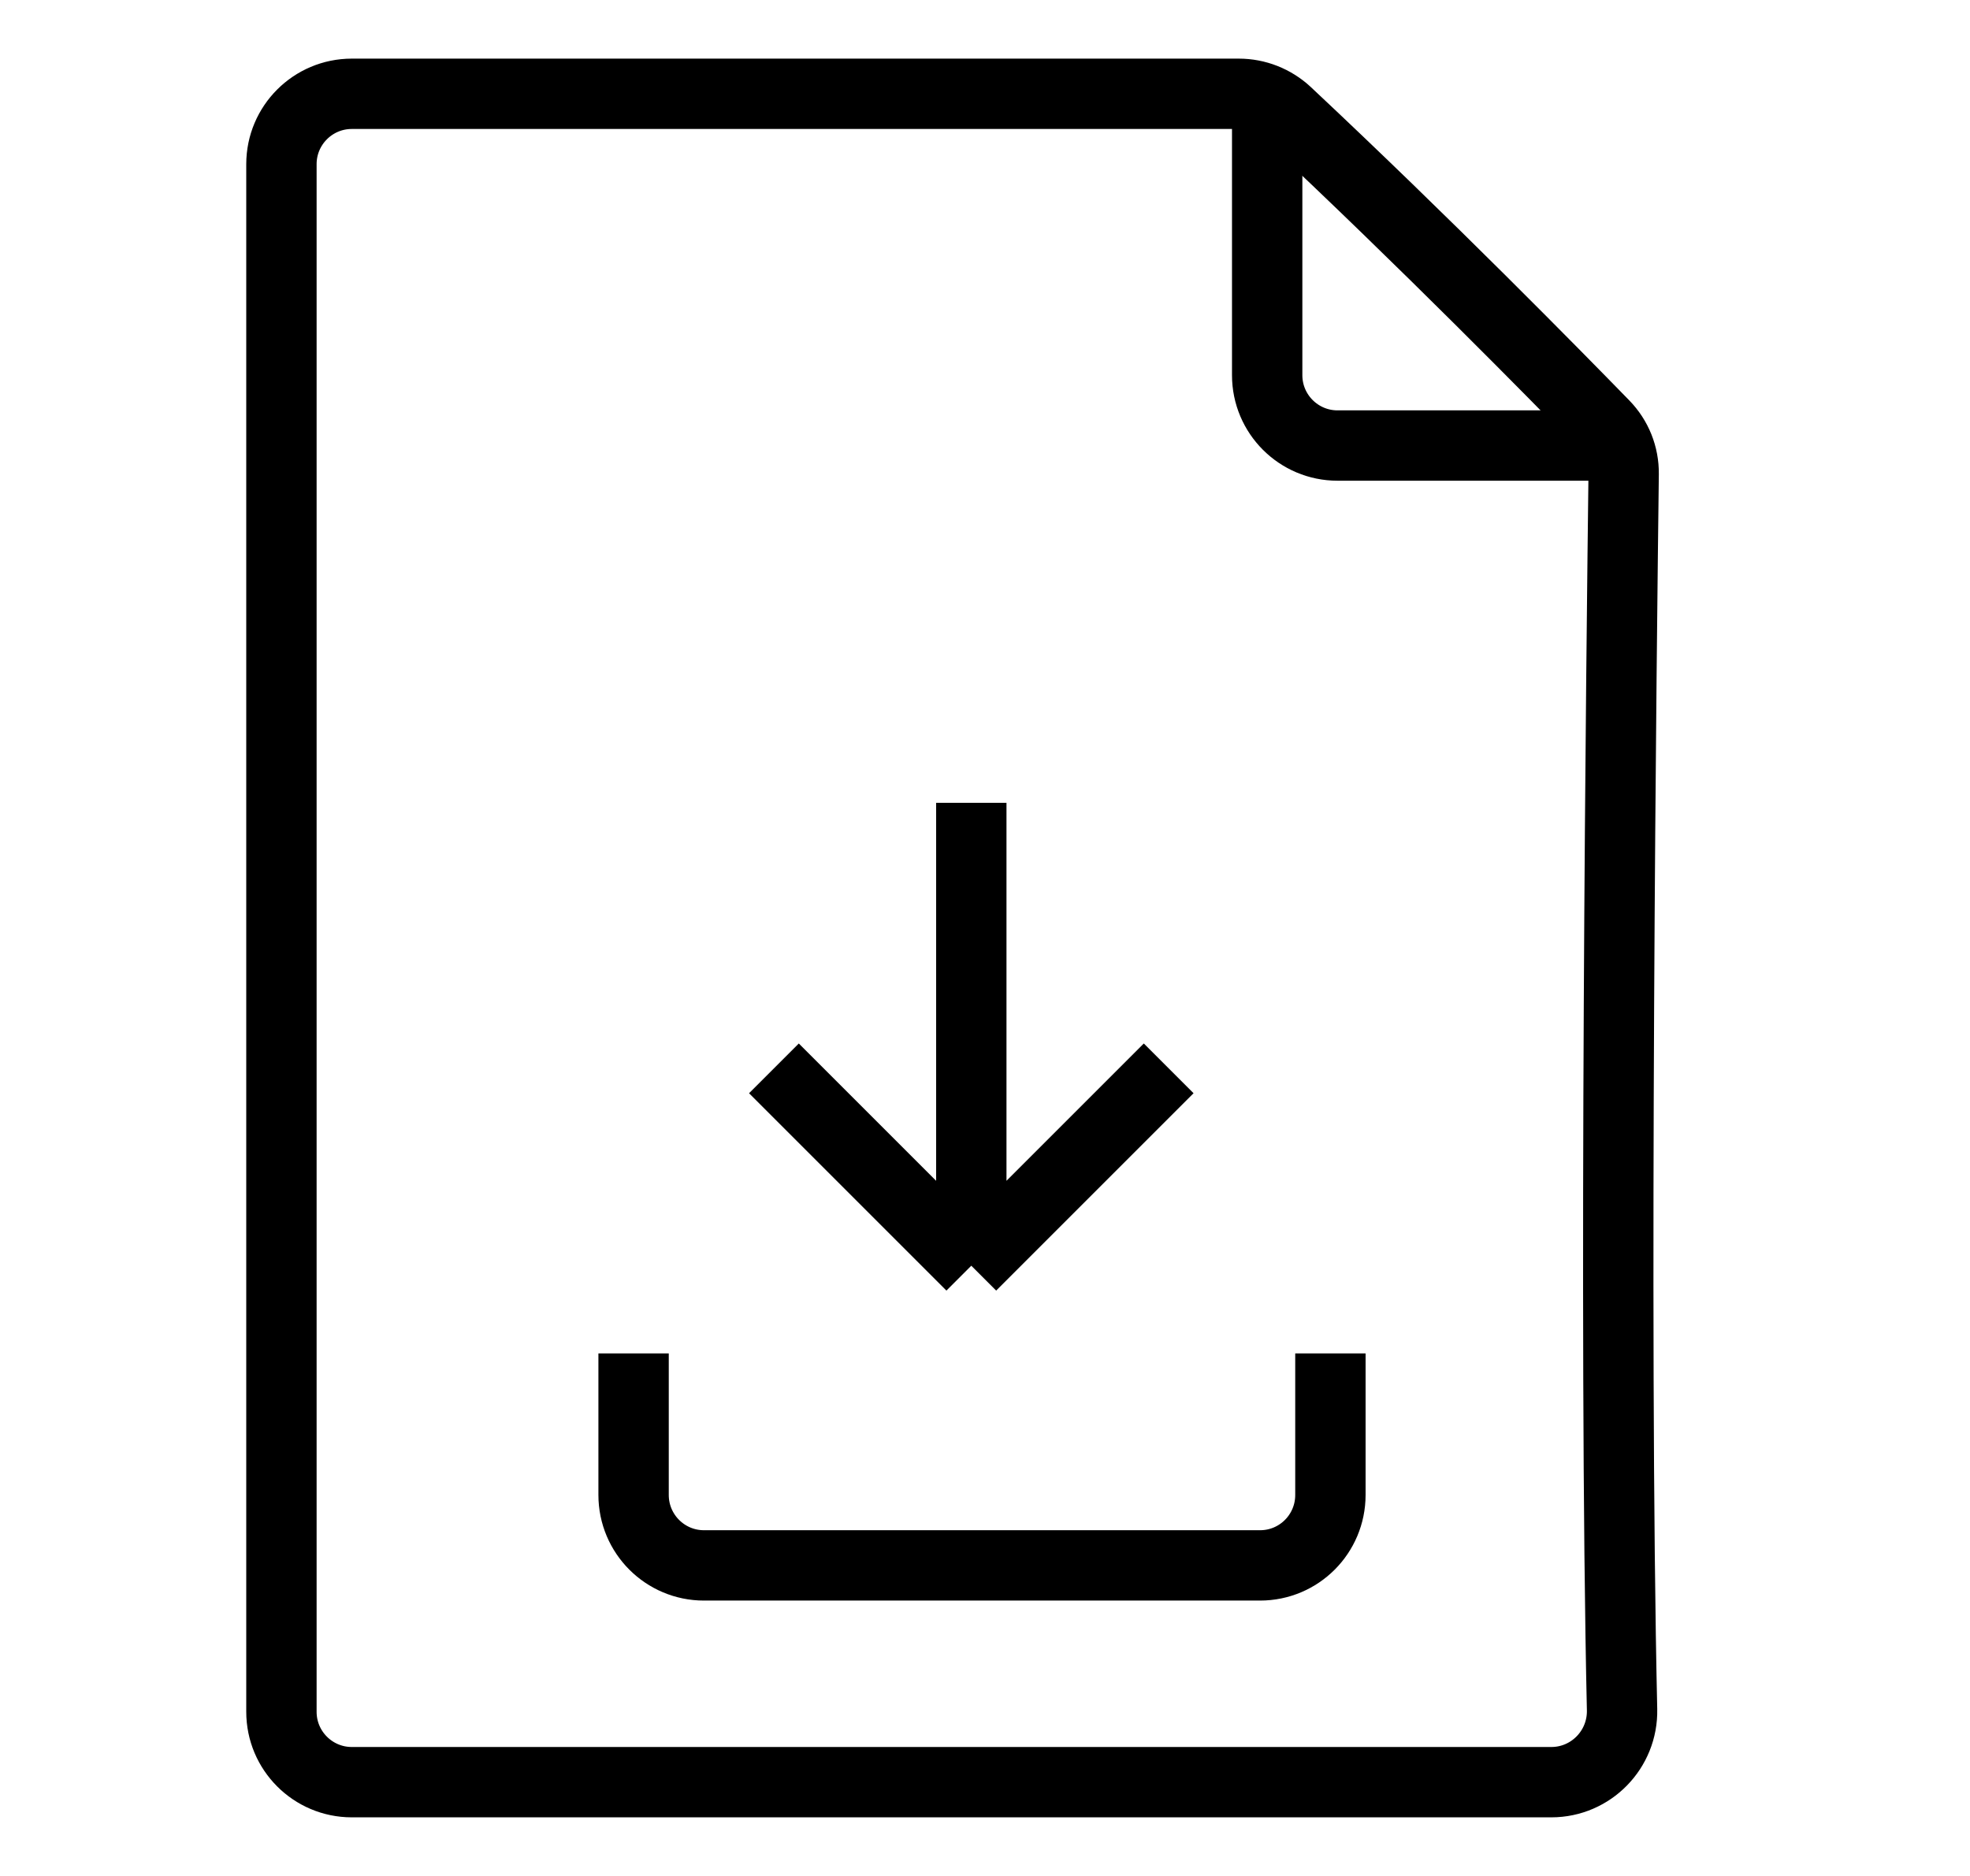
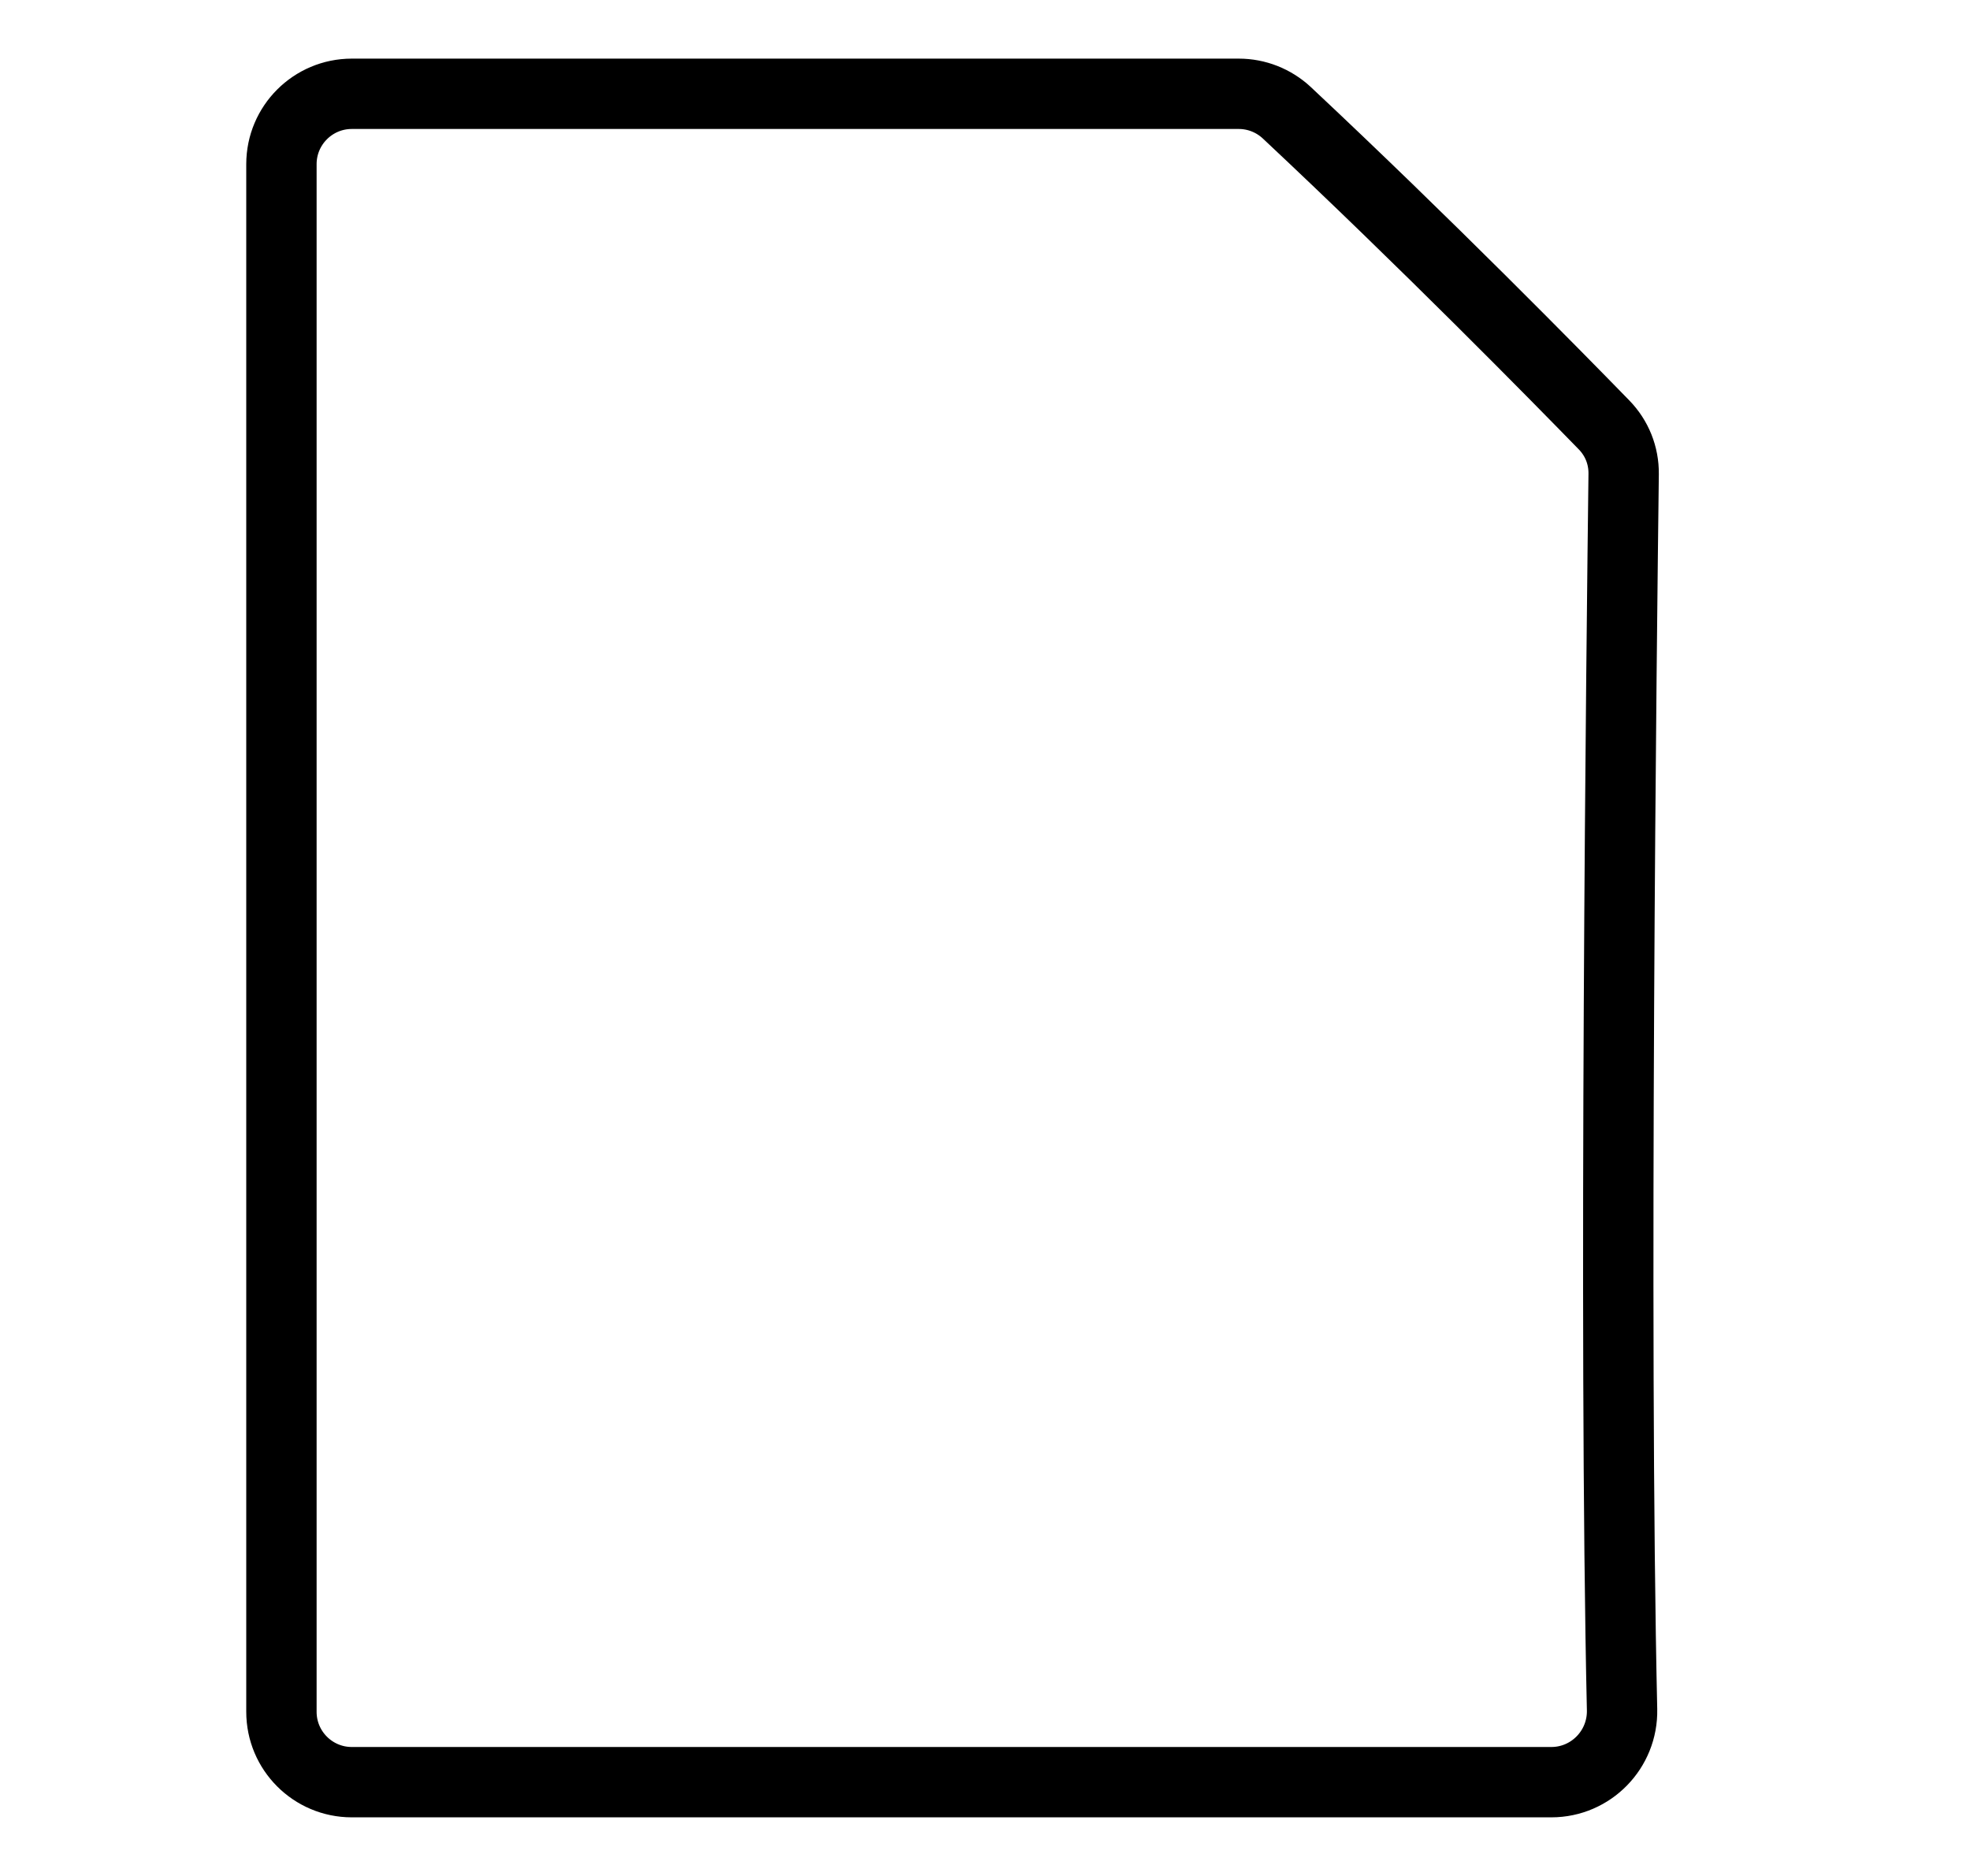
<svg xmlns="http://www.w3.org/2000/svg" width="21" height="20" viewBox="0 0 21 20" fill="none">
  <path d="M3 18.25V1.75C3 1.336 3.336 1 3.75 1H13.205C13.395 1 13.577 1.072 13.716 1.201C15.192 2.584 16.581 3.998 17.099 4.53C17.236 4.671 17.31 4.855 17.308 5.053C17.288 6.651 17.2 14.188 17.291 18.227C17.3 18.651 16.96 19 16.537 19H3.75C3.336 19 3 18.664 3 18.25Z" stroke="black" stroke-width="0.75" />
-   <path d="M10.354 8.559V13.494M10.354 13.494L8.25 11.39M10.354 13.494L12.458 11.39" stroke="black" stroke-width="0.75" stroke-linejoin="round" />
-   <path d="M6.754 14.429V15.938C6.754 16.353 7.09 16.689 7.504 16.689H13.432C13.847 16.689 14.182 16.353 14.182 15.938V14.429" stroke="black" stroke-width="0.75" />
-   <path d="M17.258 4.75L14.258 4.75C13.844 4.75 13.508 4.414 13.508 4V1" stroke="black" stroke-width="0.75" />
</svg>